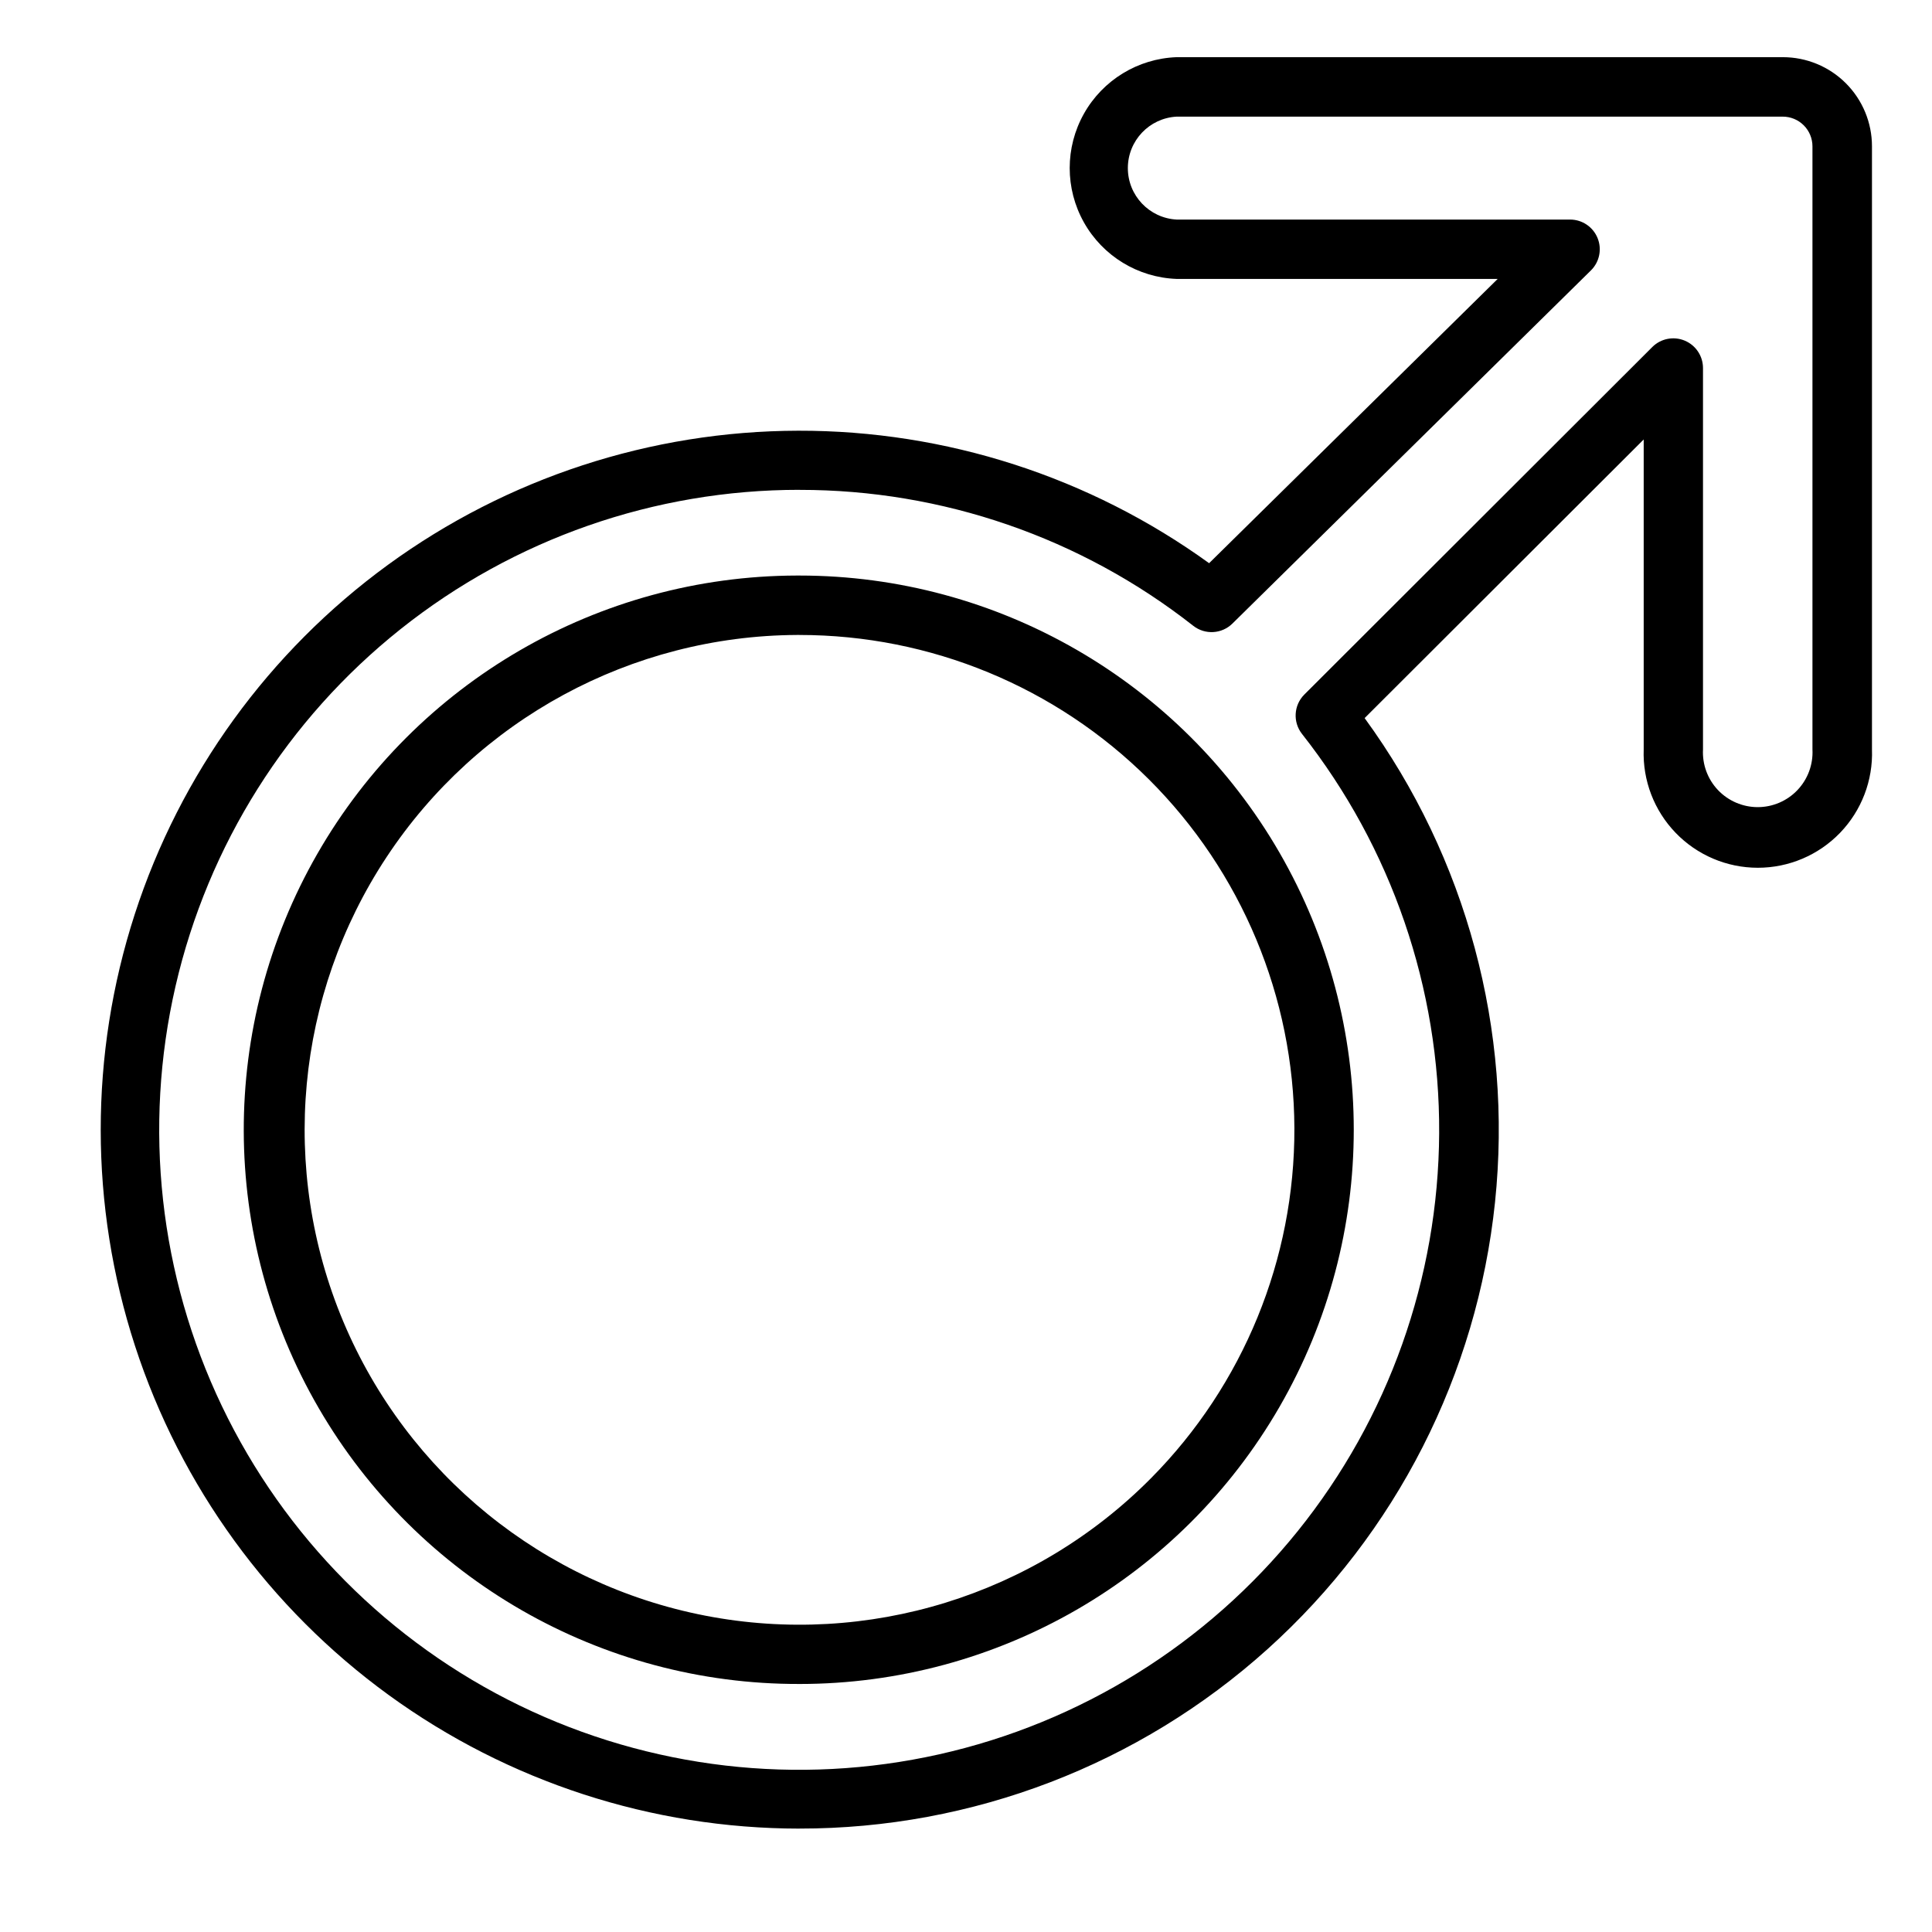
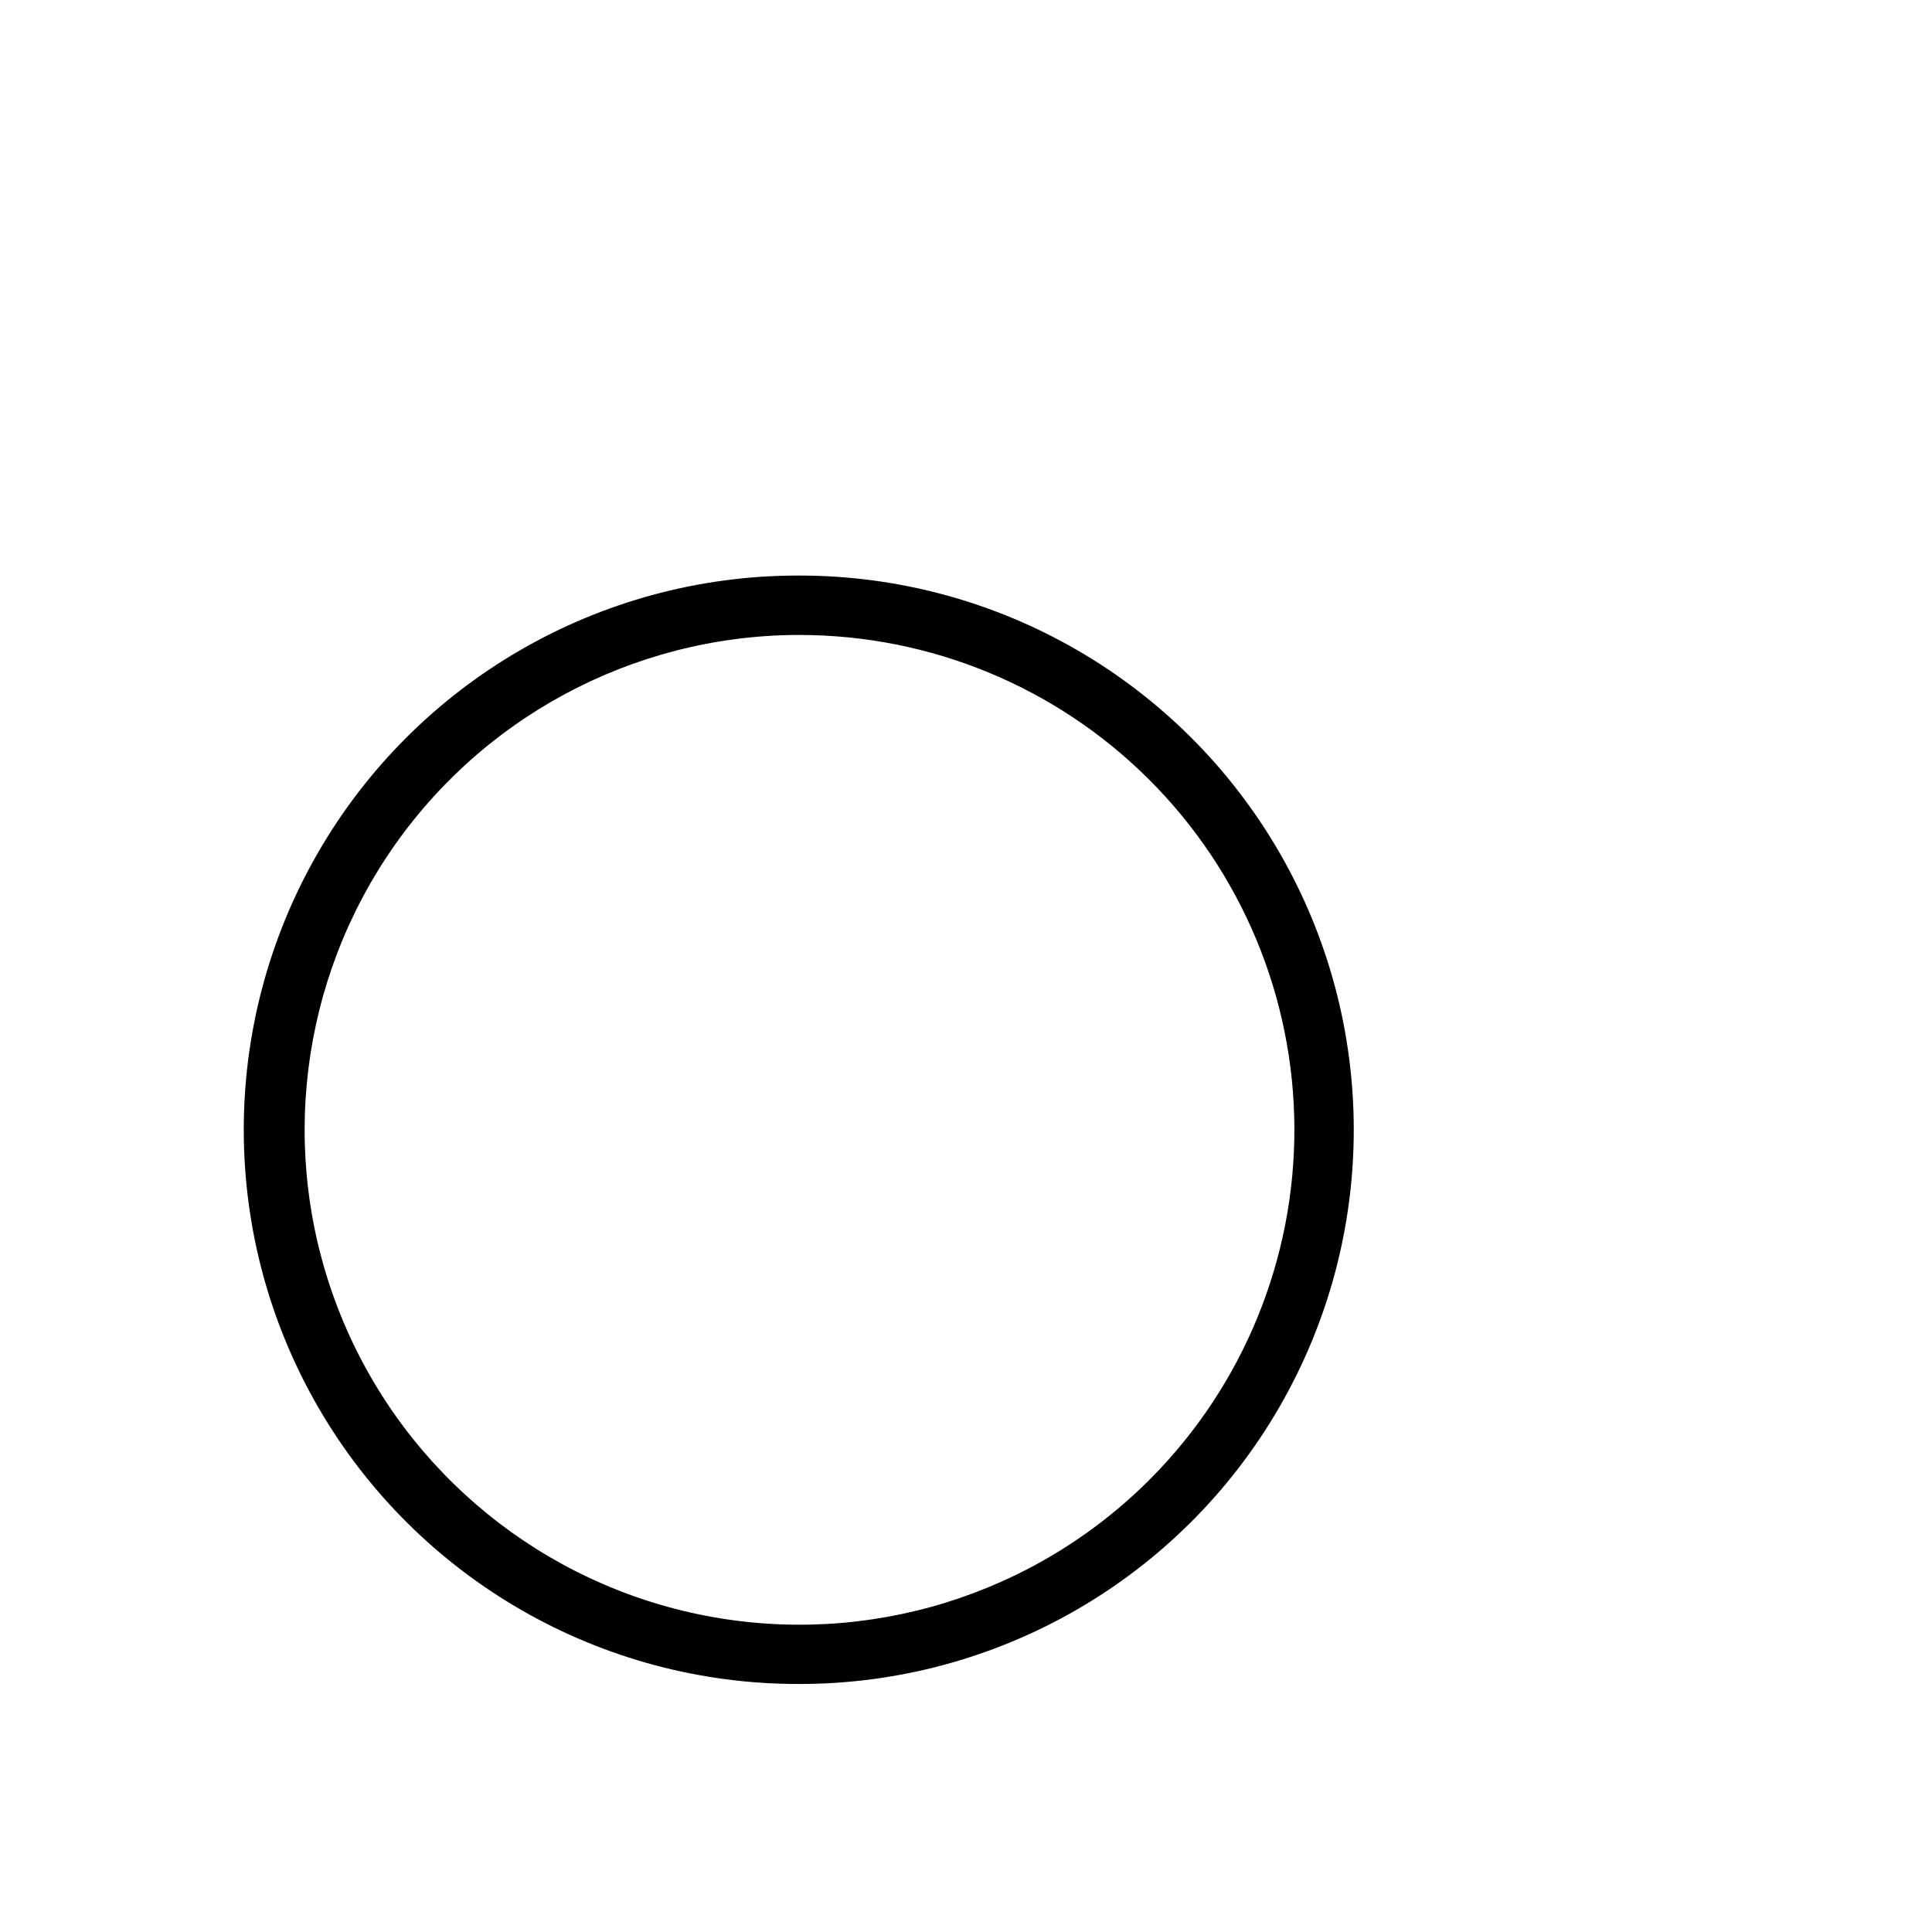
<svg xmlns="http://www.w3.org/2000/svg" fill="#000000" width="800px" height="800px" version="1.1" viewBox="144 144 512 512">
  <g>
    <path d="m355.84 590.27c-52.473 0.133-101.03-27.738-127.38-73.113s-26.492-101.36-0.371-146.87c26.117-45.508 74.535-73.625 127.01-73.762h0.789-0.004c52.473 0 100.96 27.996 127.2 73.438 26.238 45.441 26.238 101.43 0 146.87-26.234 45.445-74.723 73.438-127.2 73.438zm0-278h-0.707c-43.793 0.25-84.574 22.34-108.7 58.887-24.129 36.551-28.422 82.73-11.445 123.1 16.977 40.371 52.984 69.602 95.98 77.922 43 8.316 87.309-5.375 118.12-36.5l5.59 5.551-5.59-5.551c24.414-24.664 38.055-58 37.938-92.703-0.117-34.707-13.988-67.949-38.57-92.449-24.578-24.496-57.867-38.254-92.574-38.254z" />
-     <path d="m355.84 628.6c-39.086-0.02-77.164-12.398-108.79-35.375-31.621-22.973-55.164-55.359-67.262-92.527-12.098-37.164-12.125-77.207-0.086-114.39 12.043-37.184 35.539-69.605 67.125-92.629 31.586-23.02 69.645-35.457 108.73-35.535 39.086-0.078 77.195 12.215 108.87 35.109l76.477-75.336h-85.094c-10.242-0.375-19.551-6.055-24.566-14.992s-5.016-19.84 0-28.777 14.324-14.621 24.566-14.996h160.67c6.262 0 12.27 2.488 16.699 6.918 4.426 4.43 6.914 10.438 6.914 16.699v159.84c0.297 8.211-2.758 16.188-8.461 22.102-5.707 5.914-13.57 9.254-21.785 9.254-8.219 0-16.082-3.34-21.785-9.254-5.703-5.914-8.762-13.891-8.465-22.102v-82.145l-73.957 73.836c26.996 37.023 39.309 82.742 34.555 128.31-4.75 45.574-26.227 87.766-60.281 118.42-34.051 30.66-78.258 47.605-124.08 47.562zm0-354.79c-38.379-0.012-75.629 12.996-105.66 36.895s-51.066 57.277-59.672 94.68c-8.605 37.402-4.273 76.621 12.297 111.24 16.566 34.621 44.383 62.598 78.91 79.363 34.527 16.762 73.715 21.32 111.17 12.926 37.449-8.395 70.945-29.242 95.016-59.137 24.07-29.895 37.285-67.07 37.492-105.45 0.207-38.379-12.609-75.695-36.355-105.84-2.461-3.137-2.191-7.617 0.629-10.434l92.223-92.102c2.254-2.242 5.637-2.906 8.574-1.684 2.938 1.223 4.848 4.094 4.848 7.273v101.08c-0.207 3.977 1.227 7.863 3.969 10.754 2.742 2.887 6.551 4.523 10.535 4.523 3.981 0 7.789-1.637 10.531-4.523 2.742-2.891 4.18-6.777 3.973-10.754v-159.84c0-2.086-0.828-4.09-2.305-5.566-1.477-1.477-3.481-2.305-5.566-2.305h-160.63c-7.25 0.391-12.926 6.379-12.926 13.637 0 7.258 5.676 13.25 12.926 13.641h104.3c3.184 0.012 6.043 1.941 7.25 4.887 1.207 2.949 0.52 6.332-1.742 8.574l-95.016 93.598c-2.82 2.785-7.273 3.039-10.391 0.59-29.746-23.359-66.48-36.043-104.3-36.016z" />
  </g>
</svg>